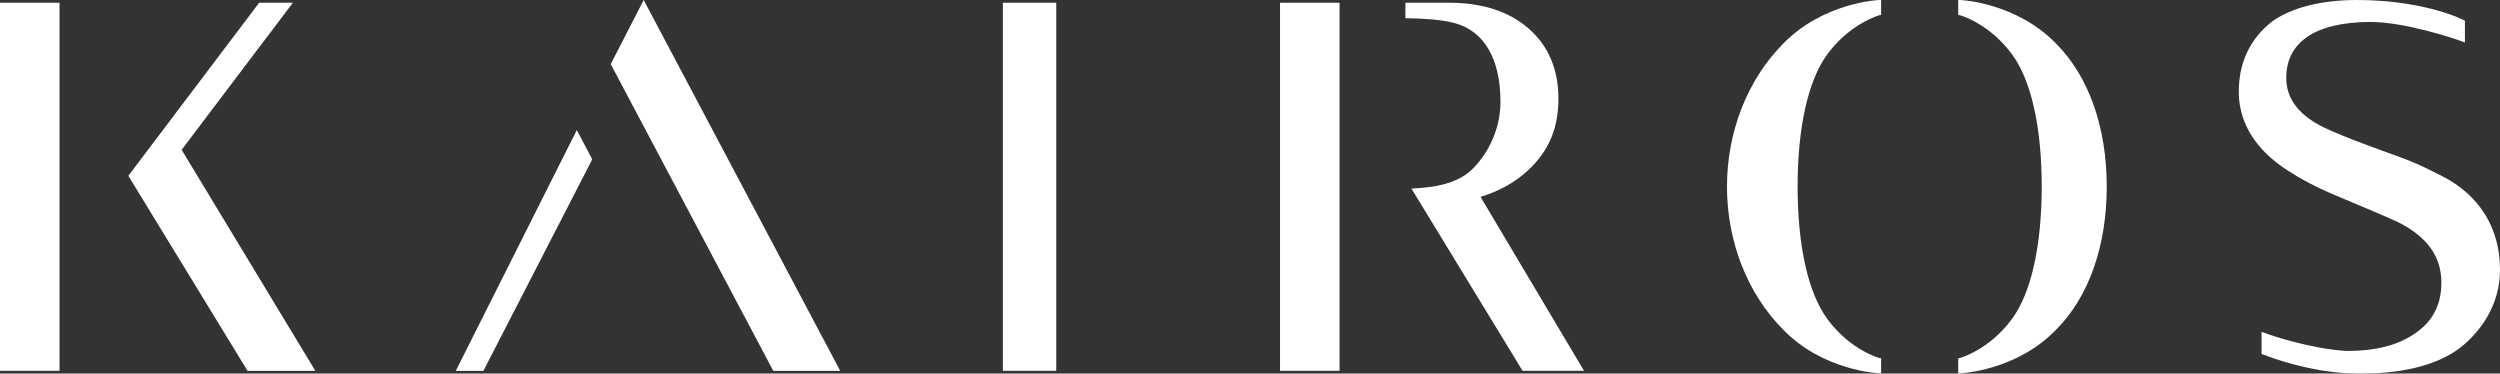
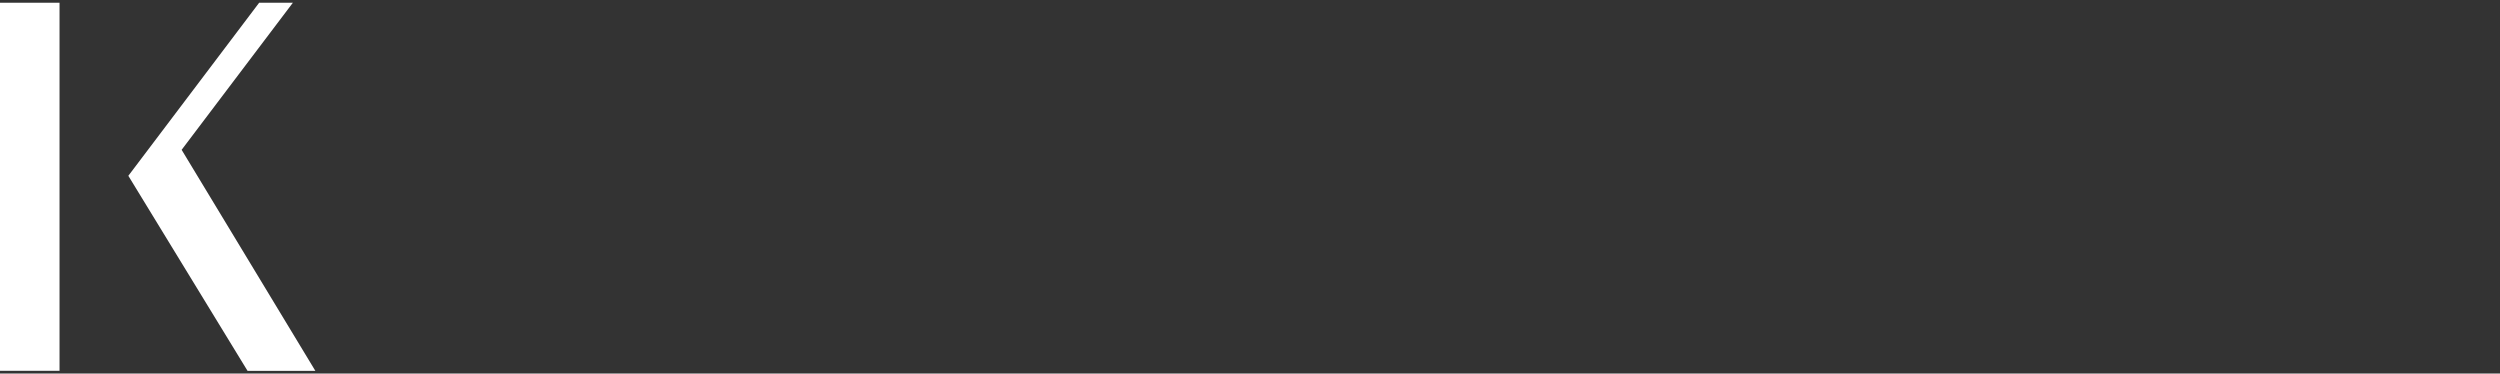
<svg xmlns="http://www.w3.org/2000/svg" id="a" viewBox="0 0 329.23 49.19">
  <rect x="0" y="0" width="329.23" height="49.19" fill="#333333" stroke="none" />
  <defs>
    <style>.b{fill:#fff;}</style>
  </defs>
-   <path class="b" d="M257.88,49.16v-1.98l.21-.03s3.85-1.05,6.84-5.11c2.58-3.45,3.94-9.72,3.95-17.47,0-7.73-1.37-14.02-3.95-17.47-3-4.04-6.8-5.1-6.84-5.1l-.21-.03V0h.26c.08,0,7.38,.31,12.68,5.79,4.27,4.32,6.62,10.98,6.62,18.79s-2.35,14.48-6.62,18.79c-5.26,5.48-12.6,5.79-12.68,5.79h-.26Zm-10.15,0h-.27c-.07-.01-7.42-.32-12.68-5.8-4.67-4.72-7.35-11.56-7.35-18.78s2.69-14.06,7.36-18.79C240.09,.31,247.4,0,247.47,0h.26V1.97l-.22,.03s-3.84,1.06-6.83,5.1c-2.58,3.45-3.95,9.74-3.95,17.47s1.37,14.02,3.94,17.47c2.99,4.06,6.8,5.11,6.84,5.11l.22,.03v1.98Z" />
-   <rect class="b" x="132.07" y=".36" width="7.03" height="48.47" />
-   <path class="b" d="M208.61,48.83h-8.1l-14.63-23.99,1.19-.09c3.05-.21,5.34-1.03,6.79-2.44,1.71-1.65,3.74-4.83,3.74-8.9,0-5.65-2.14-9.33-6.04-10.37-1.83-.51-4.61-.61-6.11-.63h-.37V.36h5.76c4.36,0,7.87,1.14,10.46,3.39,2.61,2.27,3.93,5.38,3.93,9.24s-1.23,6.87-4.01,9.45c-1.69,1.57-3.79,2.74-6.25,3.48l13.63,22.91Zm-32.2,0h-7.84V.36h7.84V48.83Z" />
  <path class="b" d="M0,48.83H7.84V.36H0V48.83ZM34.13,.36L17,23.02l-.1,.13,15.7,25.69h8.93L23.92,19.73,38.57,.36h-4.45Z" />
-   <path class="b" d="M311.13,49.19h-.99c-6.01-.1-11.59-2.31-11.65-2.34l-.66-.24v-2.91l1.06,.38c.52,.18,5.28,1.76,9.62,2.1l.51,.04c3.99,0,6.93-.79,9.26-2.48,2.17-1.57,3.23-3.71,3.23-6.52,0-3.42-1.84-6.01-5.64-7.93-1.31-.63-5.1-2.22-7.13-3.07l-1.09-.46c-.42-.18-.75-.31-.92-.39-1.96-.86-3.77-1.82-5.38-2.87-2.98-1.88-6.52-5.22-6.52-10.42,0-3.56,1.27-6.51,3.78-8.75C300.97,1.22,305.26,0,310.36,0c8.41,0,13.41,2.33,13.62,2.43l.63,.29v2.88l-1.05-.38c-.06-.02-6.68-2.33-11.46-2.33-3.58,0-6.55,.72-8.37,2.04-1.78,1.29-2.65,3.05-2.65,5.35,0,2.73,1.68,4.92,4.99,6.52,2.45,1.19,8.14,3.23,9.25,3.62,2.53,.91,3.62,1.41,6.3,2.78,4.91,2.5,7.61,6.86,7.61,12.3,0,3.77-1.65,7.2-4.77,9.91-2.82,2.44-7.55,3.78-13.32,3.78" />
-   <path class="b" d="M60.02,48.84h3.64l14.28-27.75,.05-.12-2.03-3.84-15.94,31.71ZM84.77,0l-4.29,8.34-.05,.11,21.33,40.25,.07,.14h8.82L85,.44l-.23-.44Z" />
</svg>